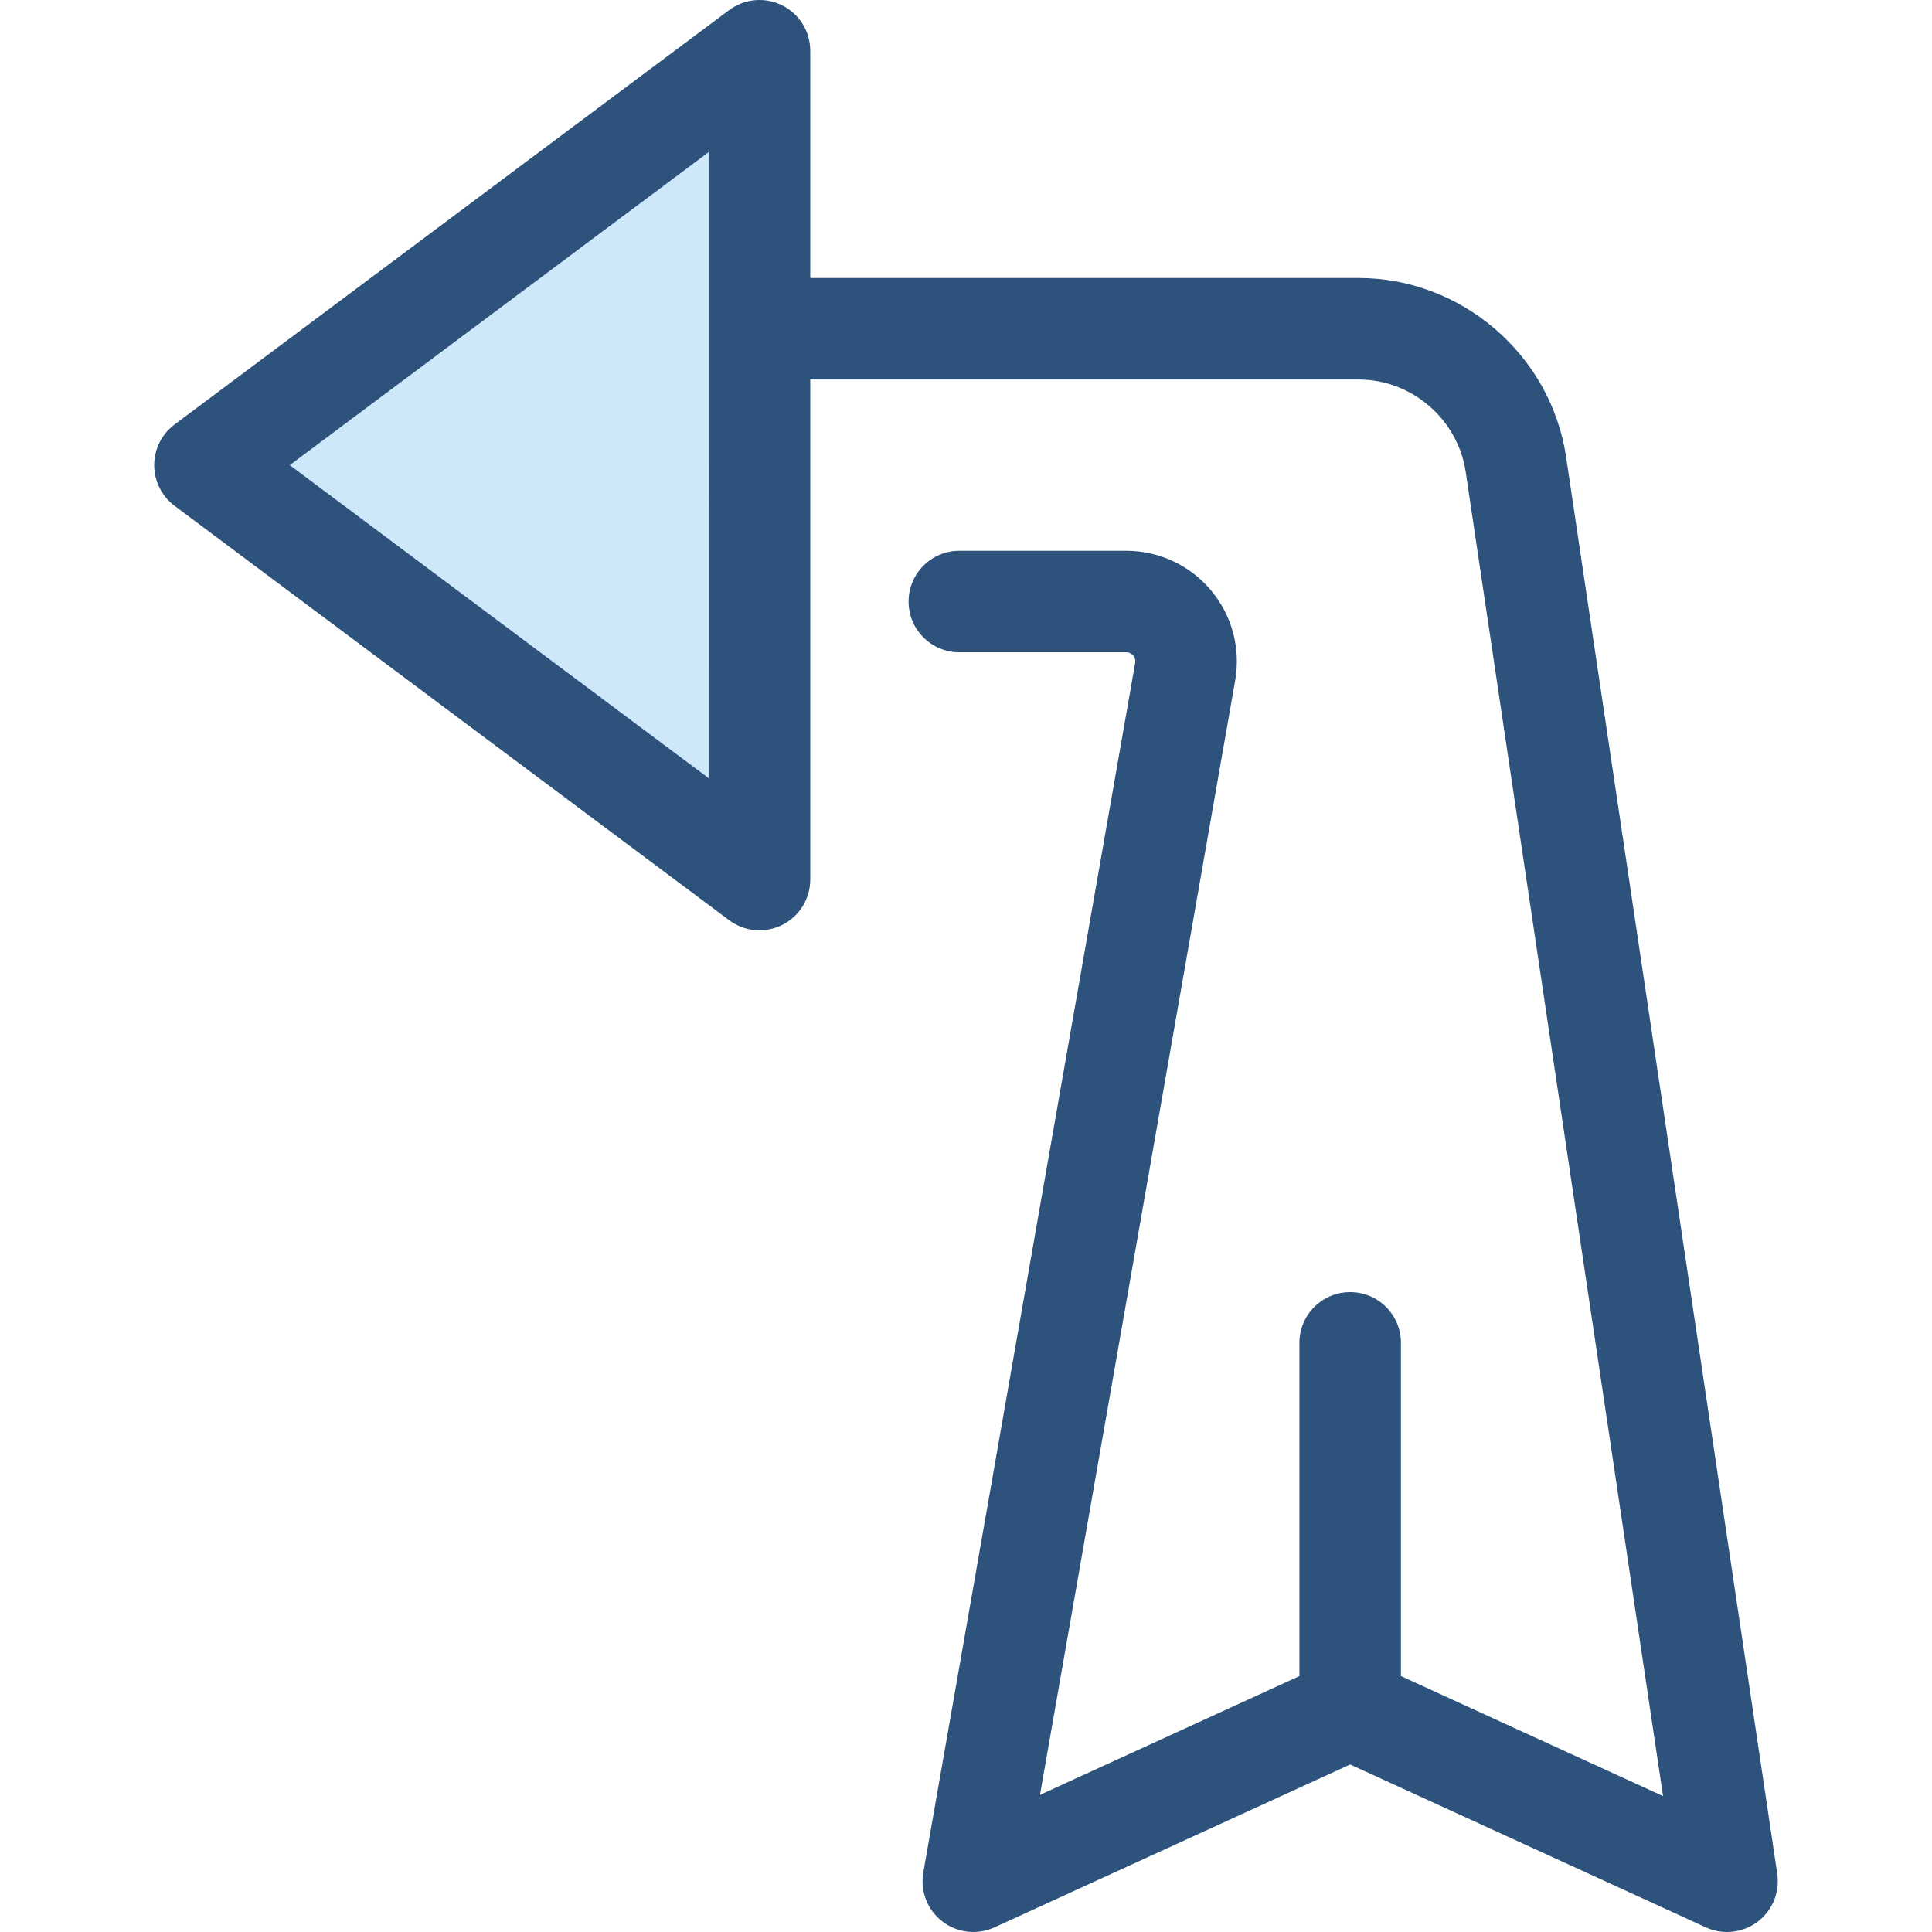
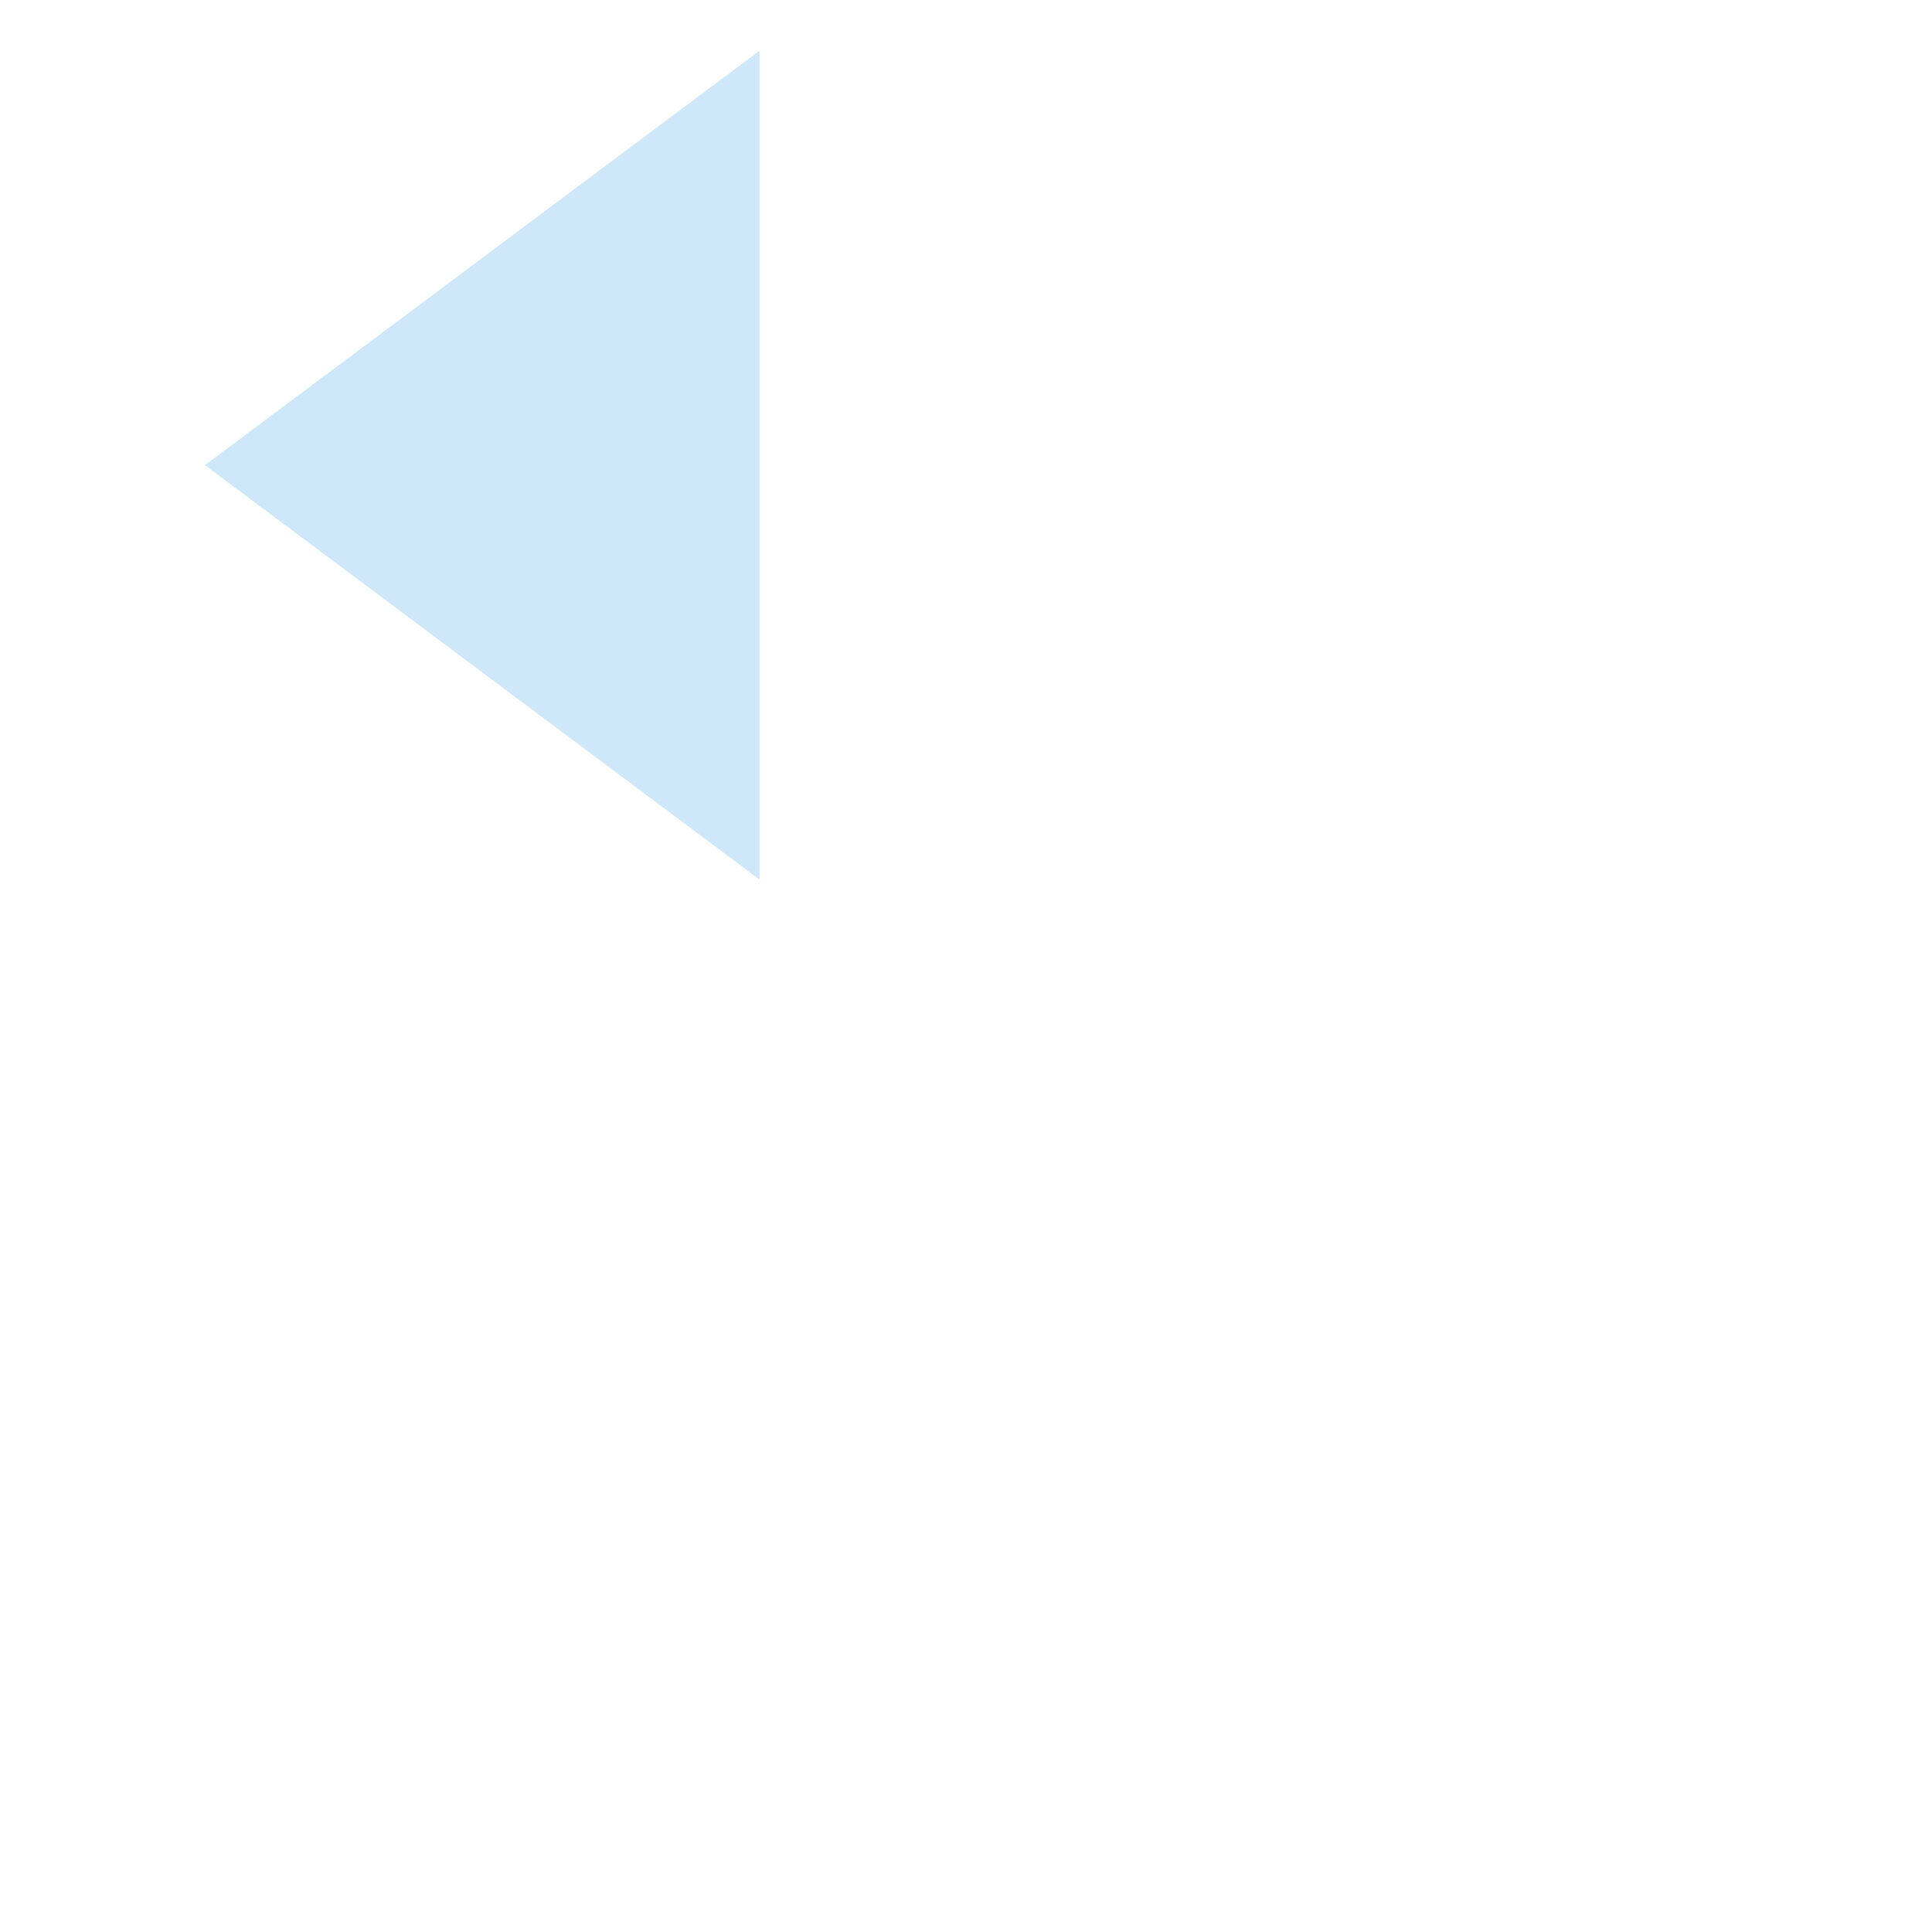
<svg xmlns="http://www.w3.org/2000/svg" version="1.1" id="Layer_1" x="0px" y="0px" viewBox="0 0 512.001 512.001" style="enable-background:new 0 0 512.001 512.001;" xml:space="preserve">
  <polygon style="fill:#CEE8FA;" points="201.276,13.45 54.315,123.269 201.276,233.088 " />
-   <path style="fill:#2D527C;" d="M470.99,496.566l-55.959-375.484c-4.029-27.028-27.673-47.411-55-47.411H214.727V13.45  c0-5.091-2.874-9.745-7.425-12.025c-4.552-2.28-9.999-1.797-14.078,1.251L46.264,112.494c-3.398,2.54-5.399,6.533-5.399,10.776  s2.002,8.236,5.399,10.776l146.961,109.819c2.37,1.77,5.203,2.675,8.053,2.675c2.054,0,4.119-0.471,6.025-1.426  c4.55-2.281,7.425-6.935,7.425-12.025V100.574h145.304c14.106,0,26.313,10.521,28.391,24.474l52.301,350.94l-69.462-31.807v-88.306  c0-7.429-6.022-13.451-13.451-13.451c-7.429,0-13.451,6.022-13.451,13.451v88.306l-68.759,31.486l51.734-295.347  c1.497-8.547-0.846-17.258-6.427-23.901c-5.581-6.642-13.758-10.453-22.434-10.453h-44.236c-7.429,0-13.451,6.022-13.451,13.451  c0,7.429,6.022,13.451,13.451,13.451h44.236c0.923,0,1.508,0.465,1.835,0.855c0.327,0.39,0.686,1.046,0.526,1.956l-56.15,320.55  c-0.862,4.922,1.075,9.916,5.031,12.969c3.955,3.053,9.277,3.663,13.82,1.582l94.274-43.169l94.274,43.169  c1.789,0.819,3.699,1.221,5.6,1.221c2.866,0,5.713-0.916,8.084-2.7C469.713,506.334,471.717,501.447,470.99,496.566z   M187.825,206.244L76.786,123.269l111.039-82.976V206.244z" />
  <g>
</g>
  <g>
</g>
  <g>
</g>
  <g>
</g>
  <g>
</g>
  <g>
</g>
  <g>
</g>
  <g>
</g>
  <g>
</g>
  <g>
</g>
  <g>
</g>
  <g>
</g>
  <g>
</g>
  <g>
</g>
  <g>
</g>
</svg>